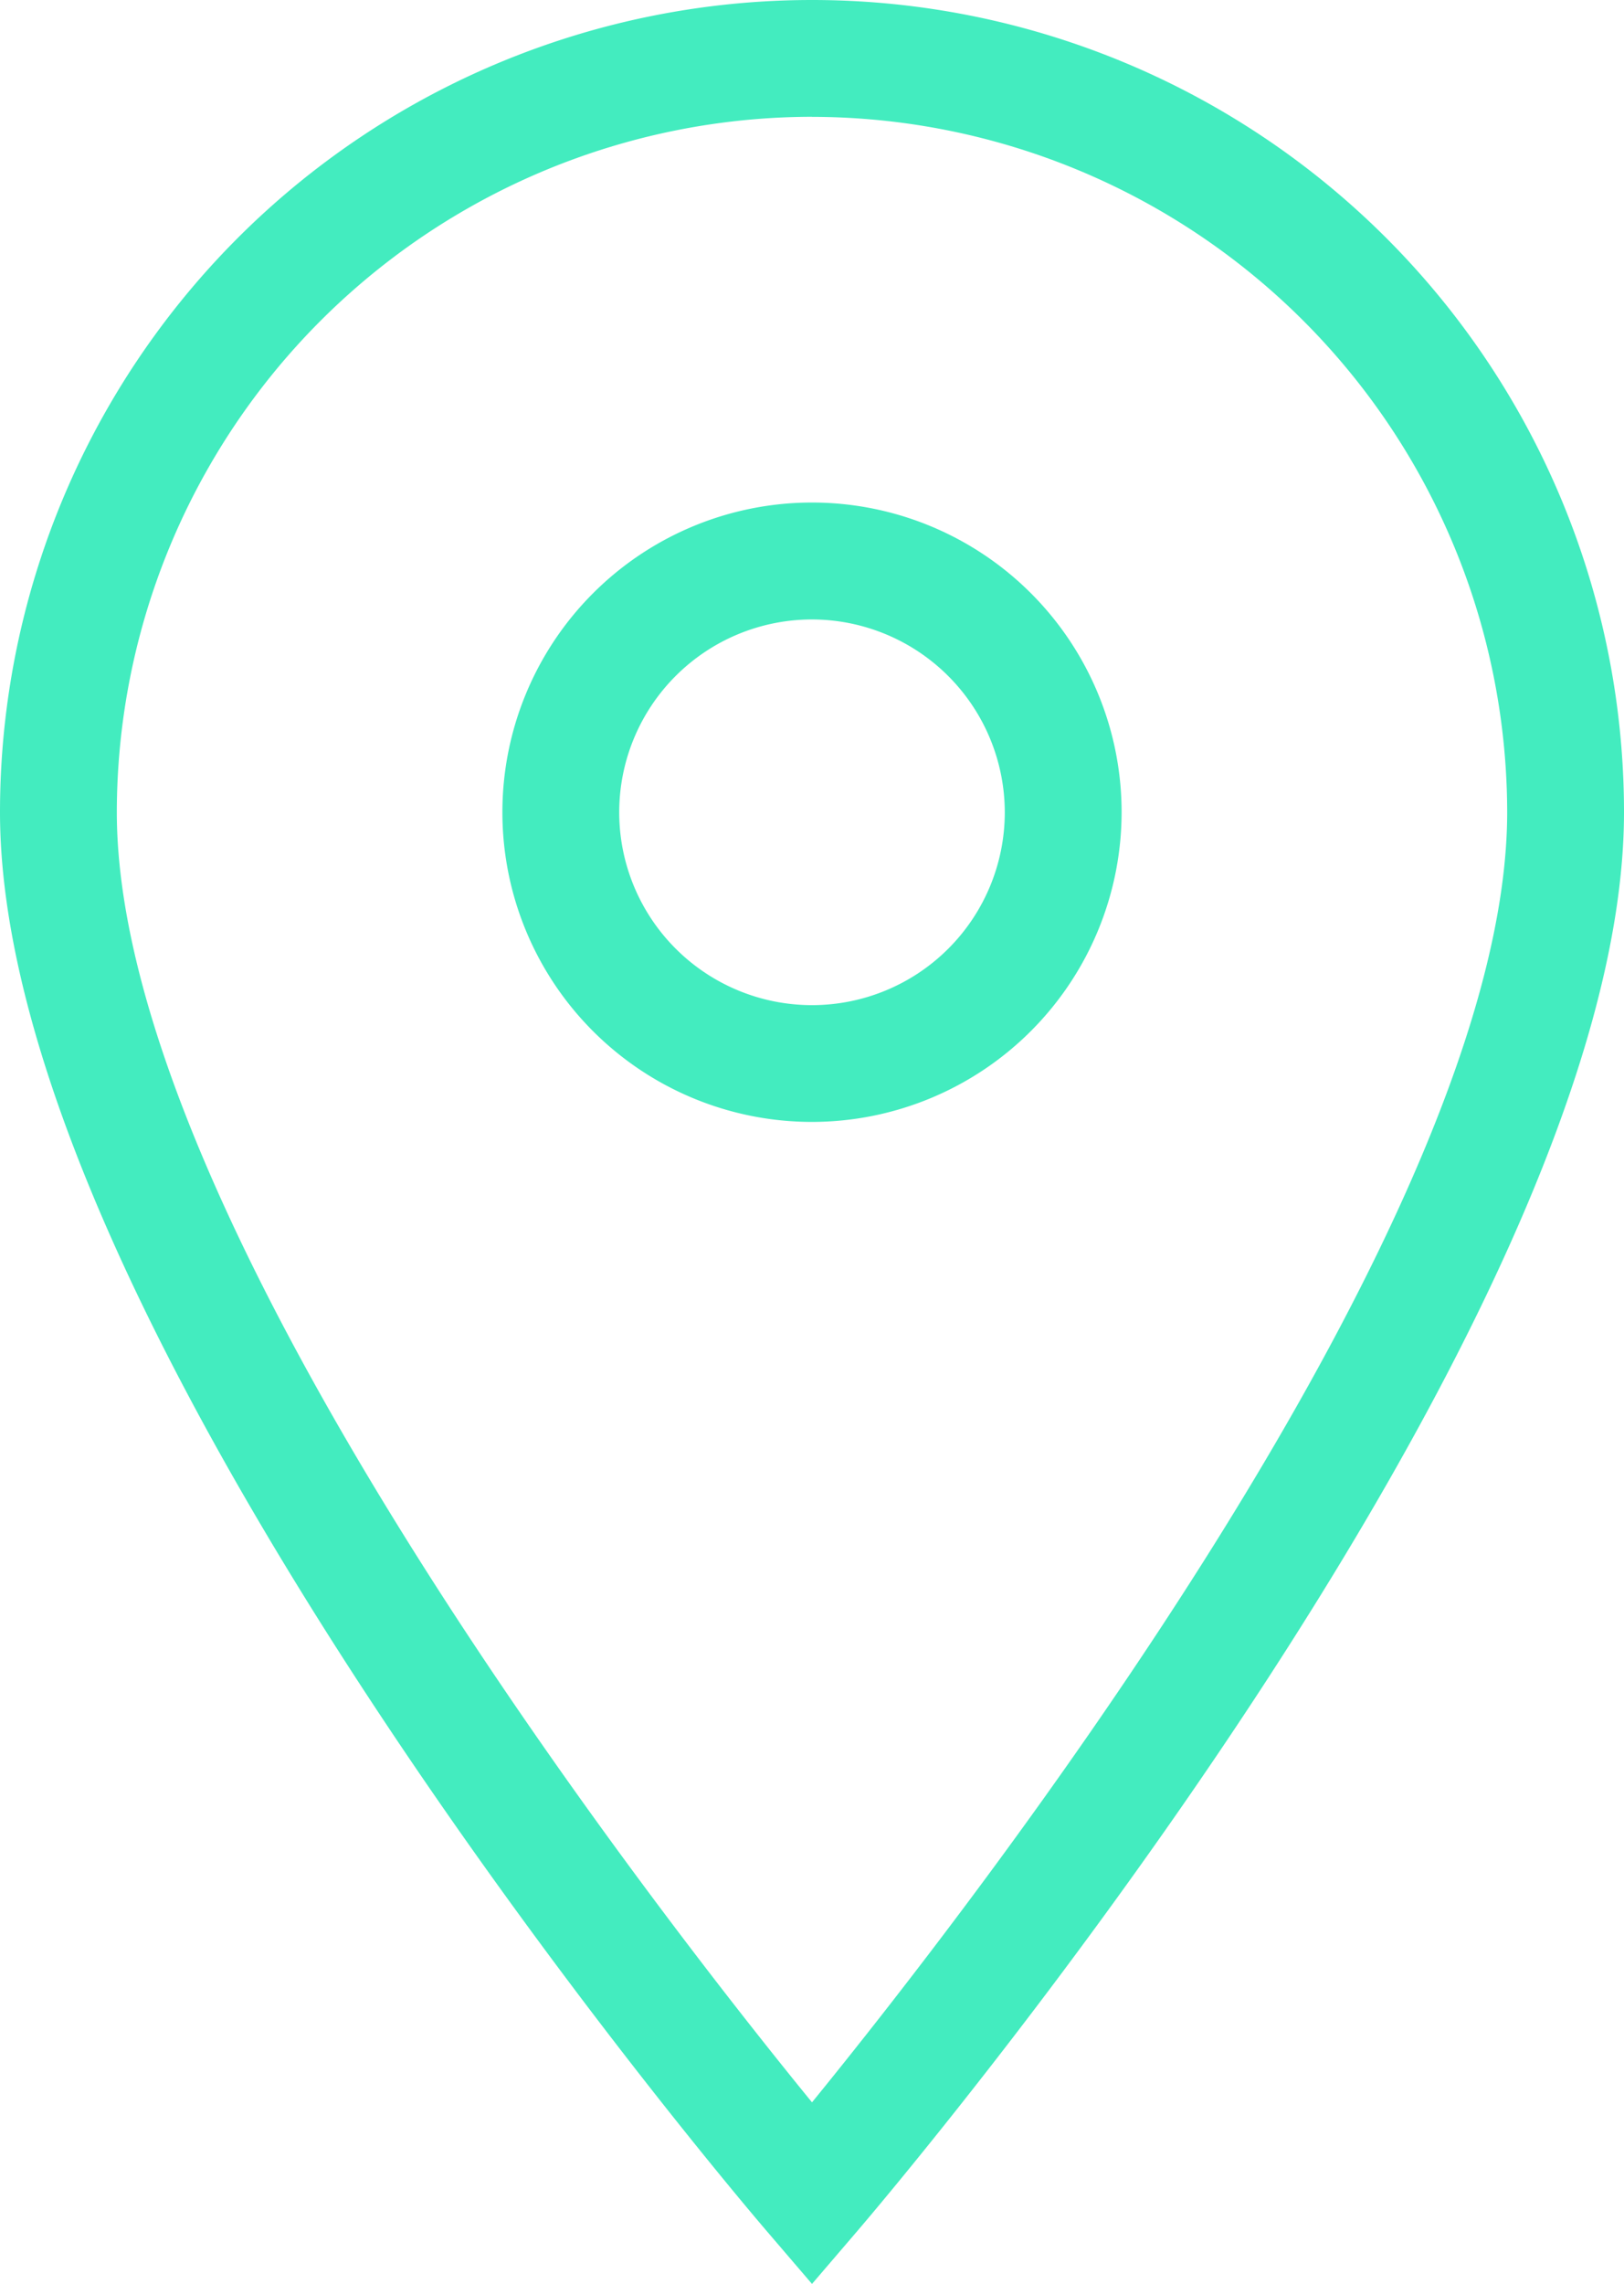
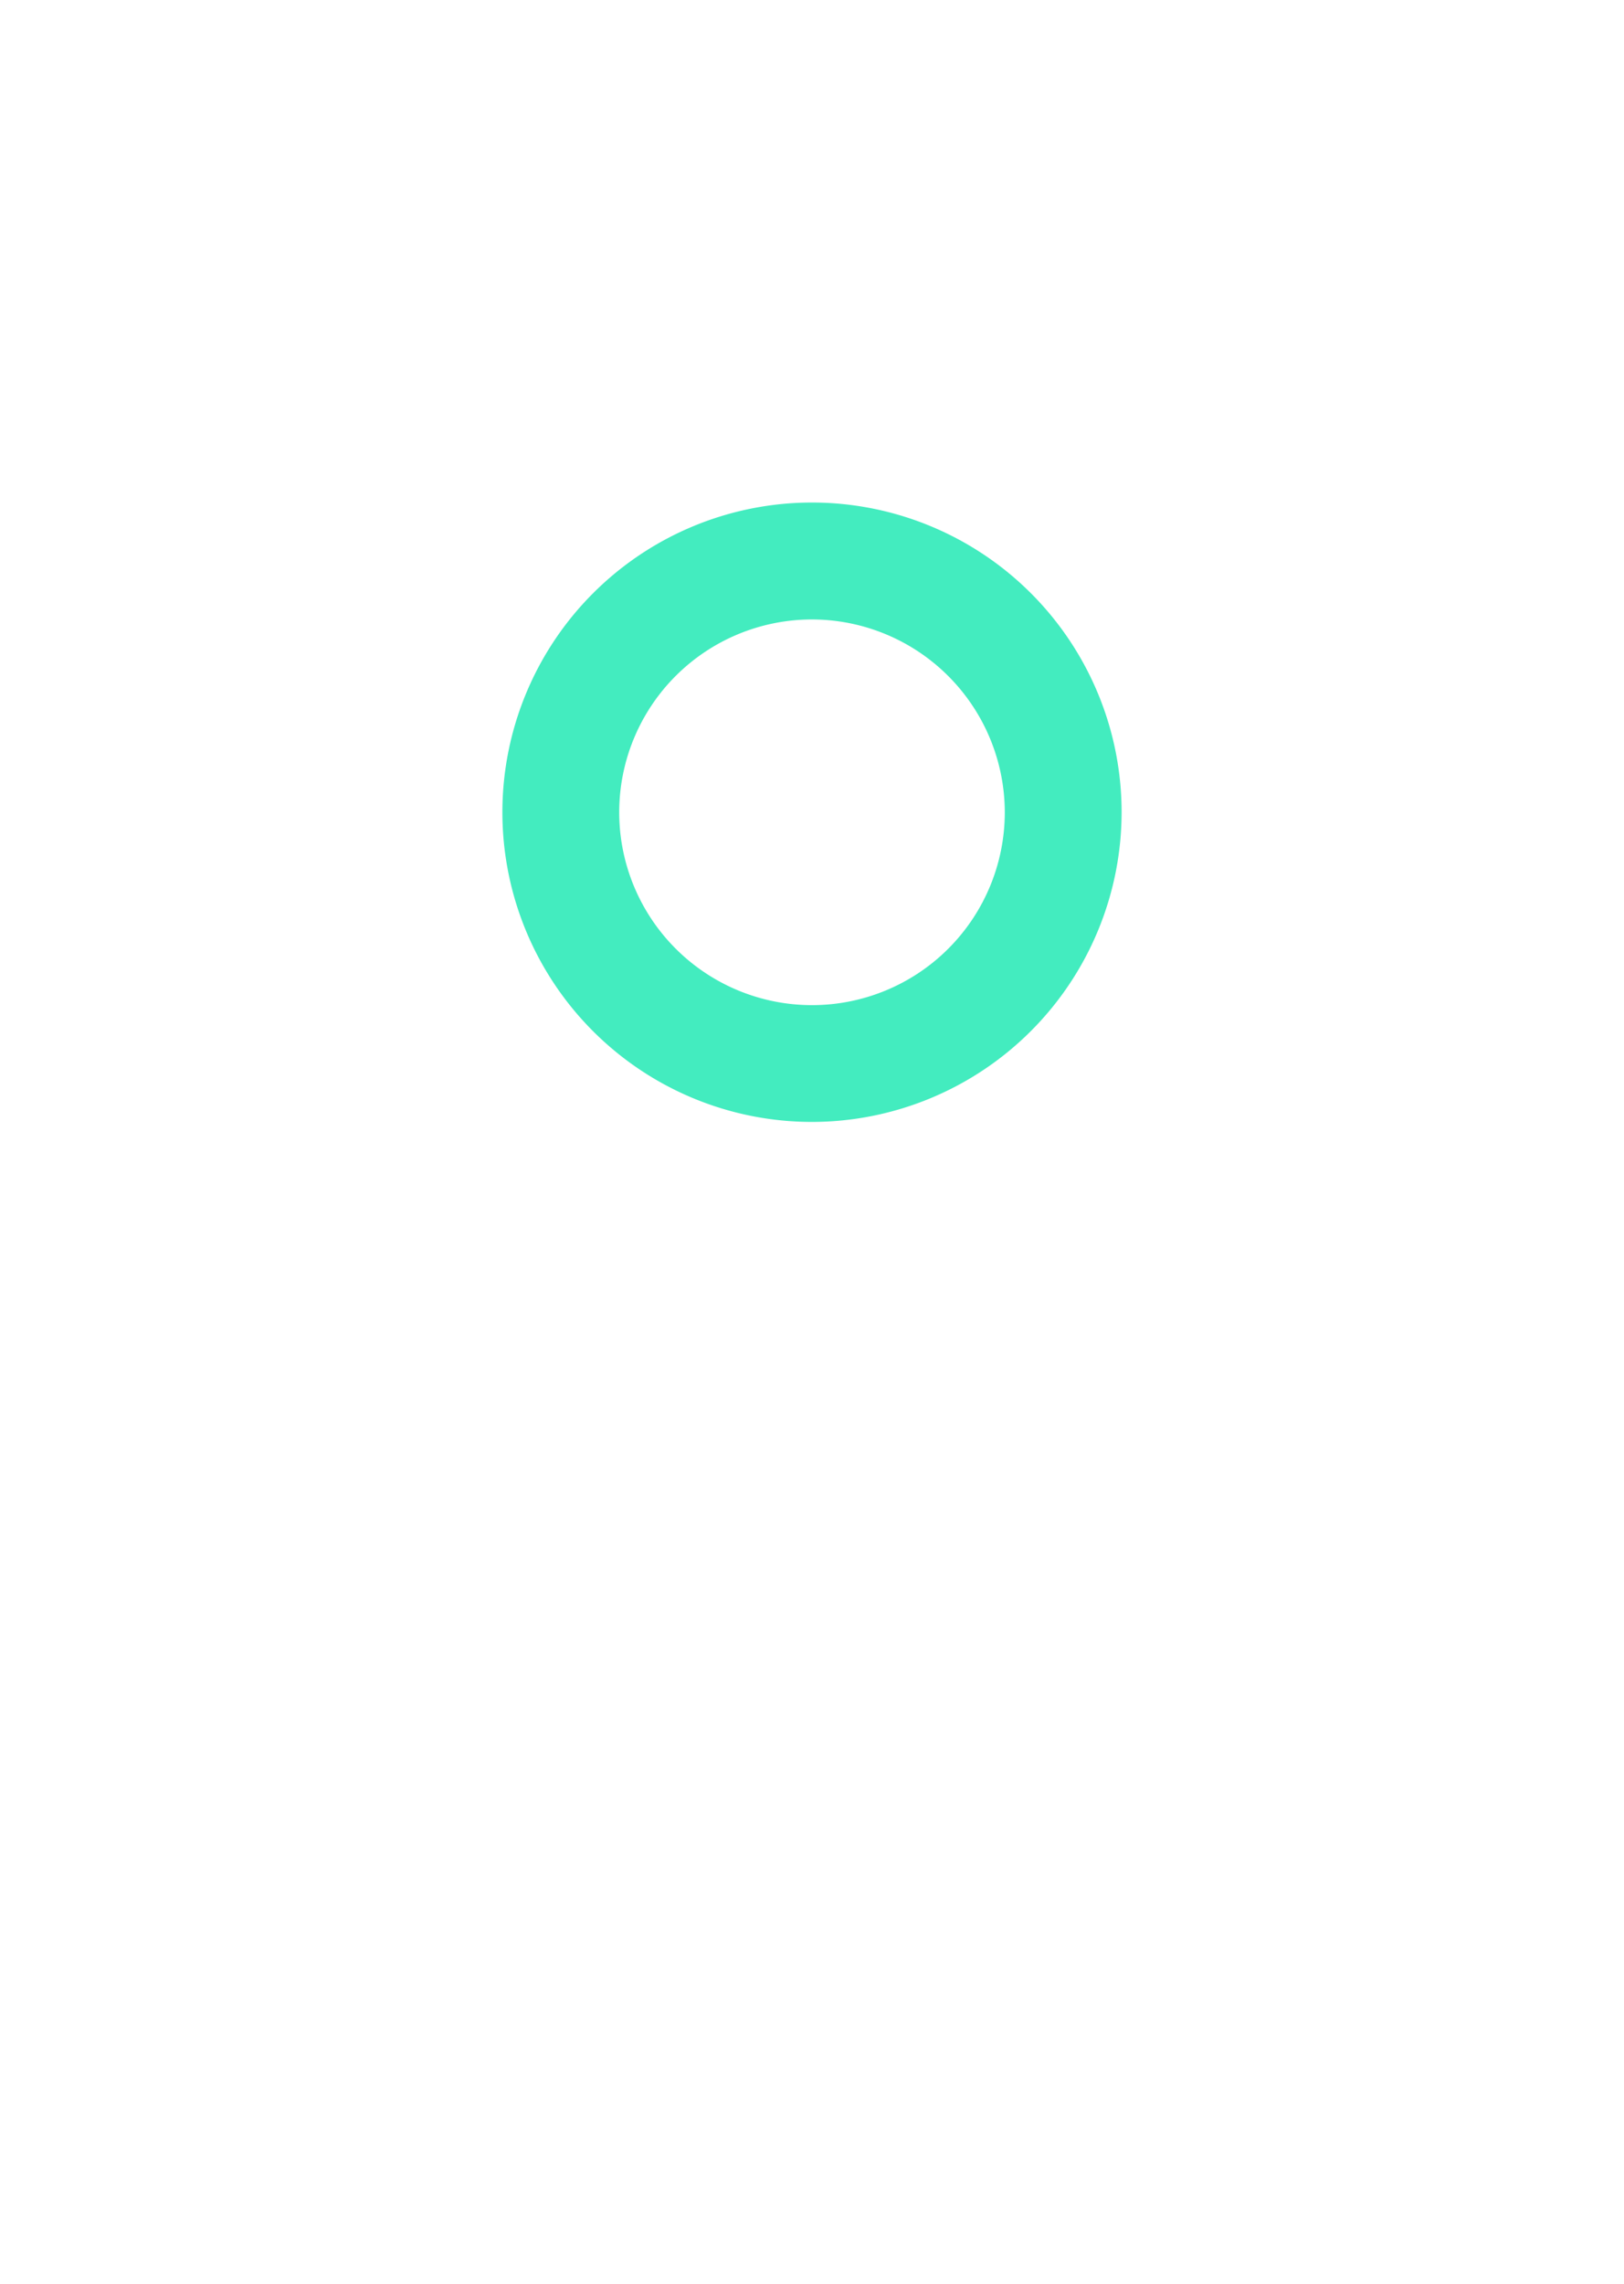
<svg xmlns="http://www.w3.org/2000/svg" id="noun_Pin_428392" width="23.924" height="33.636" viewBox="0 0 23.924 33.636">
  <g id="Grupo_3774" data-name="Grupo 3774" transform="translate(0 0)">
    <g id="Grupo_3773" data-name="Grupo 3773" transform="translate(0 0)">
      <g id="Grupo_3772" data-name="Grupo 3772">
-         <path id="Trazado_13206" data-name="Trazado 13206" d="M12.032,33.706l-.653-.762C10.917,32.406.07,19.663.07,12.032a11.962,11.962,0,1,1,23.924,0c0,7.631-10.847,20.374-11.309,20.912l-.653.762Zm0-31.916A10.252,10.252,0,0,0,1.791,12.032c0,5.988,7.888,16.117,10.241,19,2.352-2.887,10.241-13.02,10.241-19A10.252,10.252,0,0,0,12.032,1.791Z" transform="translate(-0.07 -0.07)" fill="#43ecbf" fill-rule="evenodd" />
        <path id="Trazado_13207" data-name="Trazado 13207" d="M12.631,17.192a4.561,4.561,0,1,1,4.561-4.561,4.566,4.566,0,0,1-4.561,4.561Zm0-7.4a2.84,2.84,0,1,0,2.84,2.84,2.844,2.844,0,0,0-2.84-2.84Z" transform="translate(-0.669 -0.669)" fill="#43ecbf" fill-rule="evenodd" />
      </g>
    </g>
  </g>
</svg>